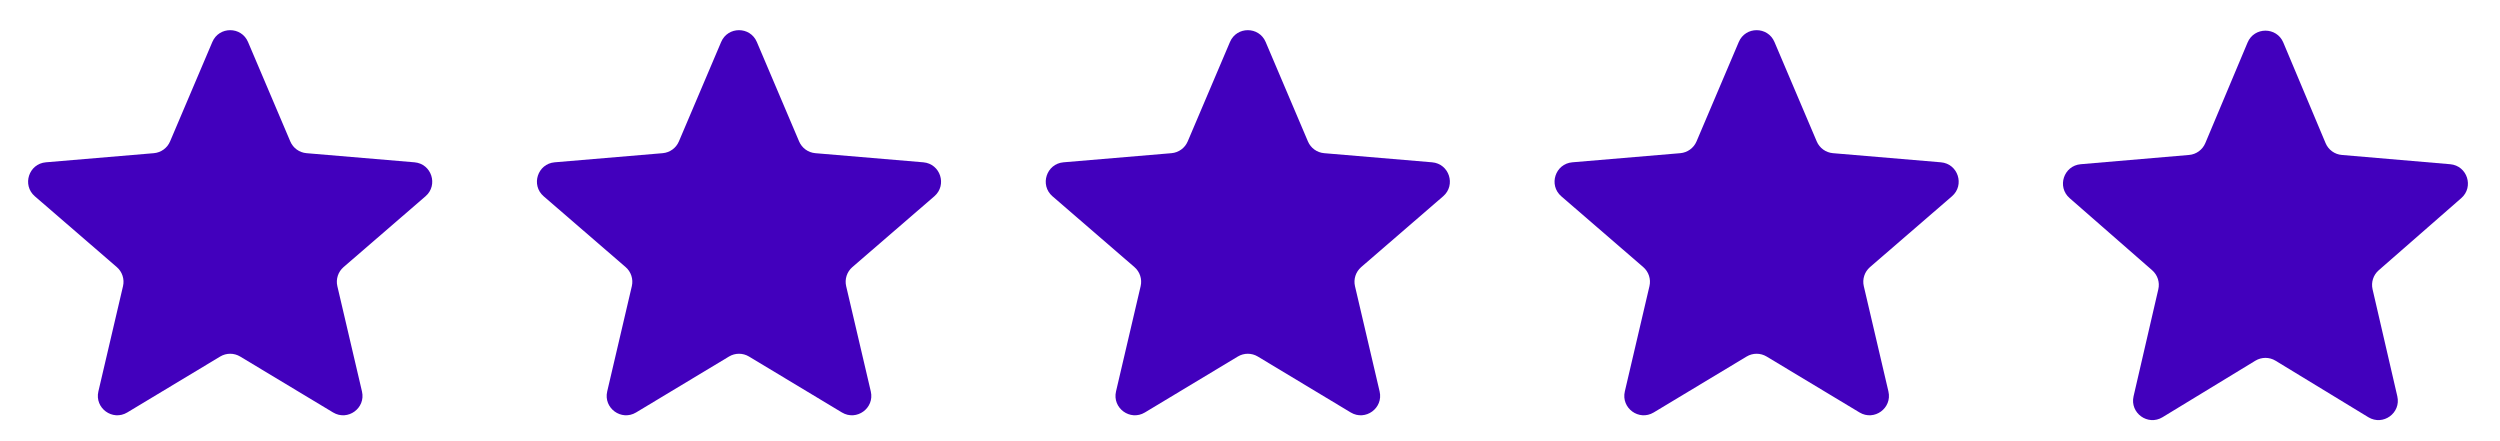
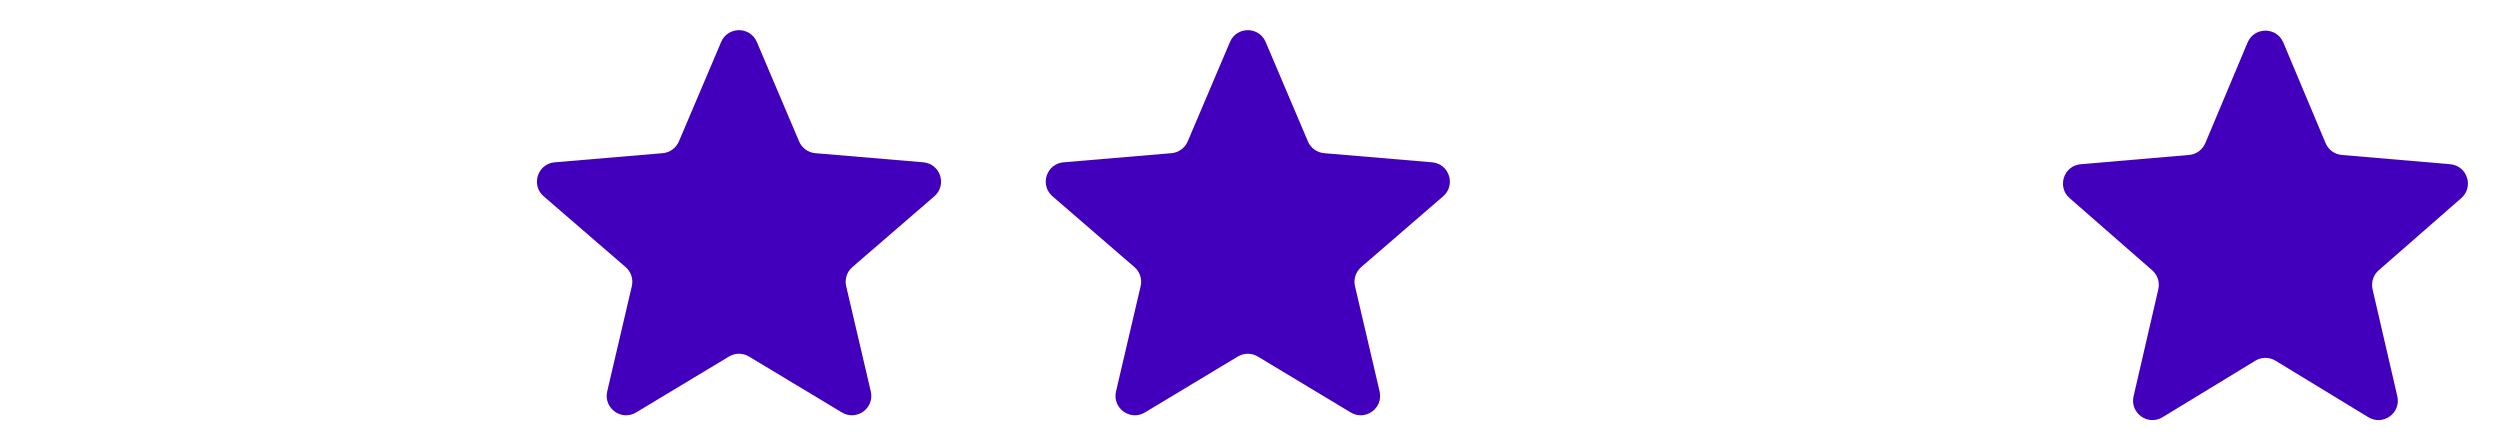
<svg xmlns="http://www.w3.org/2000/svg" width="204" height="36" viewBox="0 0 204 36" fill="none">
-   <path d="M17.967 29.093C18.469 28.791 19.096 28.791 19.598 29.093L27.181 33.657C28.38 34.378 29.856 33.303 29.537 31.941L27.528 23.352C27.394 22.779 27.589 22.18 28.034 21.795L34.722 16.017C35.782 15.102 35.217 13.362 33.821 13.244L25.01 12.499C24.426 12.449 23.917 12.081 23.688 11.541L20.238 3.425C19.693 2.141 17.873 2.141 17.327 3.425L13.877 11.541C13.648 12.081 13.139 12.449 12.555 12.499L3.744 13.244C2.348 13.362 1.783 15.102 2.843 16.017L9.531 21.795C9.976 22.18 10.171 22.779 10.037 23.352L8.028 31.941C7.709 33.303 9.186 34.378 10.384 33.657L17.967 29.093Z" fill="#4200BD" />
  <path d="M59.486 29.093C59.988 28.791 60.616 28.791 61.118 29.093L68.701 33.657C69.899 34.378 71.375 33.303 71.057 31.941L69.047 23.352C68.913 22.779 69.108 22.18 69.553 21.795L76.242 16.017C77.301 15.102 76.736 13.362 75.341 13.244L66.53 12.499C65.945 12.449 65.437 12.081 65.207 11.541L61.758 3.425C61.212 2.141 59.392 2.141 58.846 3.425L55.397 11.541C55.168 12.081 54.659 12.449 54.075 12.499L45.263 13.244C43.868 13.362 43.303 15.102 44.363 16.017L51.051 21.795C51.496 22.18 51.691 22.779 51.557 23.352L49.548 31.941C49.229 33.303 50.705 34.378 51.903 33.657L59.486 29.093Z" fill="#4200BD" />
  <path d="M101.006 29.093C101.508 28.791 102.135 28.791 102.637 29.093L110.22 33.657C111.419 34.378 112.895 33.303 112.576 31.941L110.567 23.352C110.433 22.779 110.628 22.18 111.073 21.795L117.761 16.017C118.821 15.102 118.256 13.362 116.86 13.244L108.049 12.499C107.465 12.449 106.956 12.081 106.727 11.541L103.277 3.425C102.732 2.141 100.912 2.141 100.366 3.425L96.916 11.541C96.687 12.081 96.178 12.449 95.594 12.499L86.783 13.244C85.388 13.362 84.823 15.102 85.882 16.017L92.57 21.795C93.016 22.18 93.21 22.779 93.076 23.352L91.067 31.941C90.749 33.303 92.225 34.378 93.423 33.657L101.006 29.093Z" fill="#4200BD" />
-   <path d="M142.525 29.093C143.027 28.791 143.655 28.791 144.156 29.093L151.739 33.657C152.938 34.378 154.414 33.303 154.095 31.941L152.086 23.352C151.952 22.779 152.147 22.18 152.592 21.795L159.28 16.017C160.34 15.102 159.775 13.362 158.379 13.244L149.568 12.499C148.984 12.449 148.475 12.081 148.246 11.541L144.796 3.425C144.251 2.141 142.431 2.141 141.885 3.425L138.436 11.541C138.206 12.081 137.697 12.449 137.113 12.499L128.302 13.244C126.907 13.362 126.342 15.102 127.401 16.017L134.089 21.795C134.534 22.18 134.729 22.779 134.595 23.352L132.586 31.941C132.268 33.303 133.744 34.378 134.942 33.657L142.525 29.093Z" fill="#4200BD" />
  <path d="M184.038 29.433C184.543 29.126 185.178 29.126 185.683 29.433L193.257 34.045C194.454 34.774 195.937 33.703 195.621 32.338L193.601 23.604C193.47 23.035 193.662 22.44 194.101 22.056L200.84 16.167C201.891 15.249 201.324 13.52 199.934 13.4L191.091 12.644C190.505 12.594 189.995 12.223 189.768 11.68L186.318 3.471C185.776 2.179 183.945 2.179 183.402 3.471L179.953 11.68C179.725 12.223 179.215 12.594 178.629 12.644L169.787 13.4C168.396 13.52 167.83 15.249 168.881 16.167L175.619 22.056C176.059 22.44 176.251 23.035 176.119 23.604L174.099 32.338C173.784 33.703 175.267 34.774 176.463 34.045L184.038 29.433Z" fill="#4200BD" />
</svg>